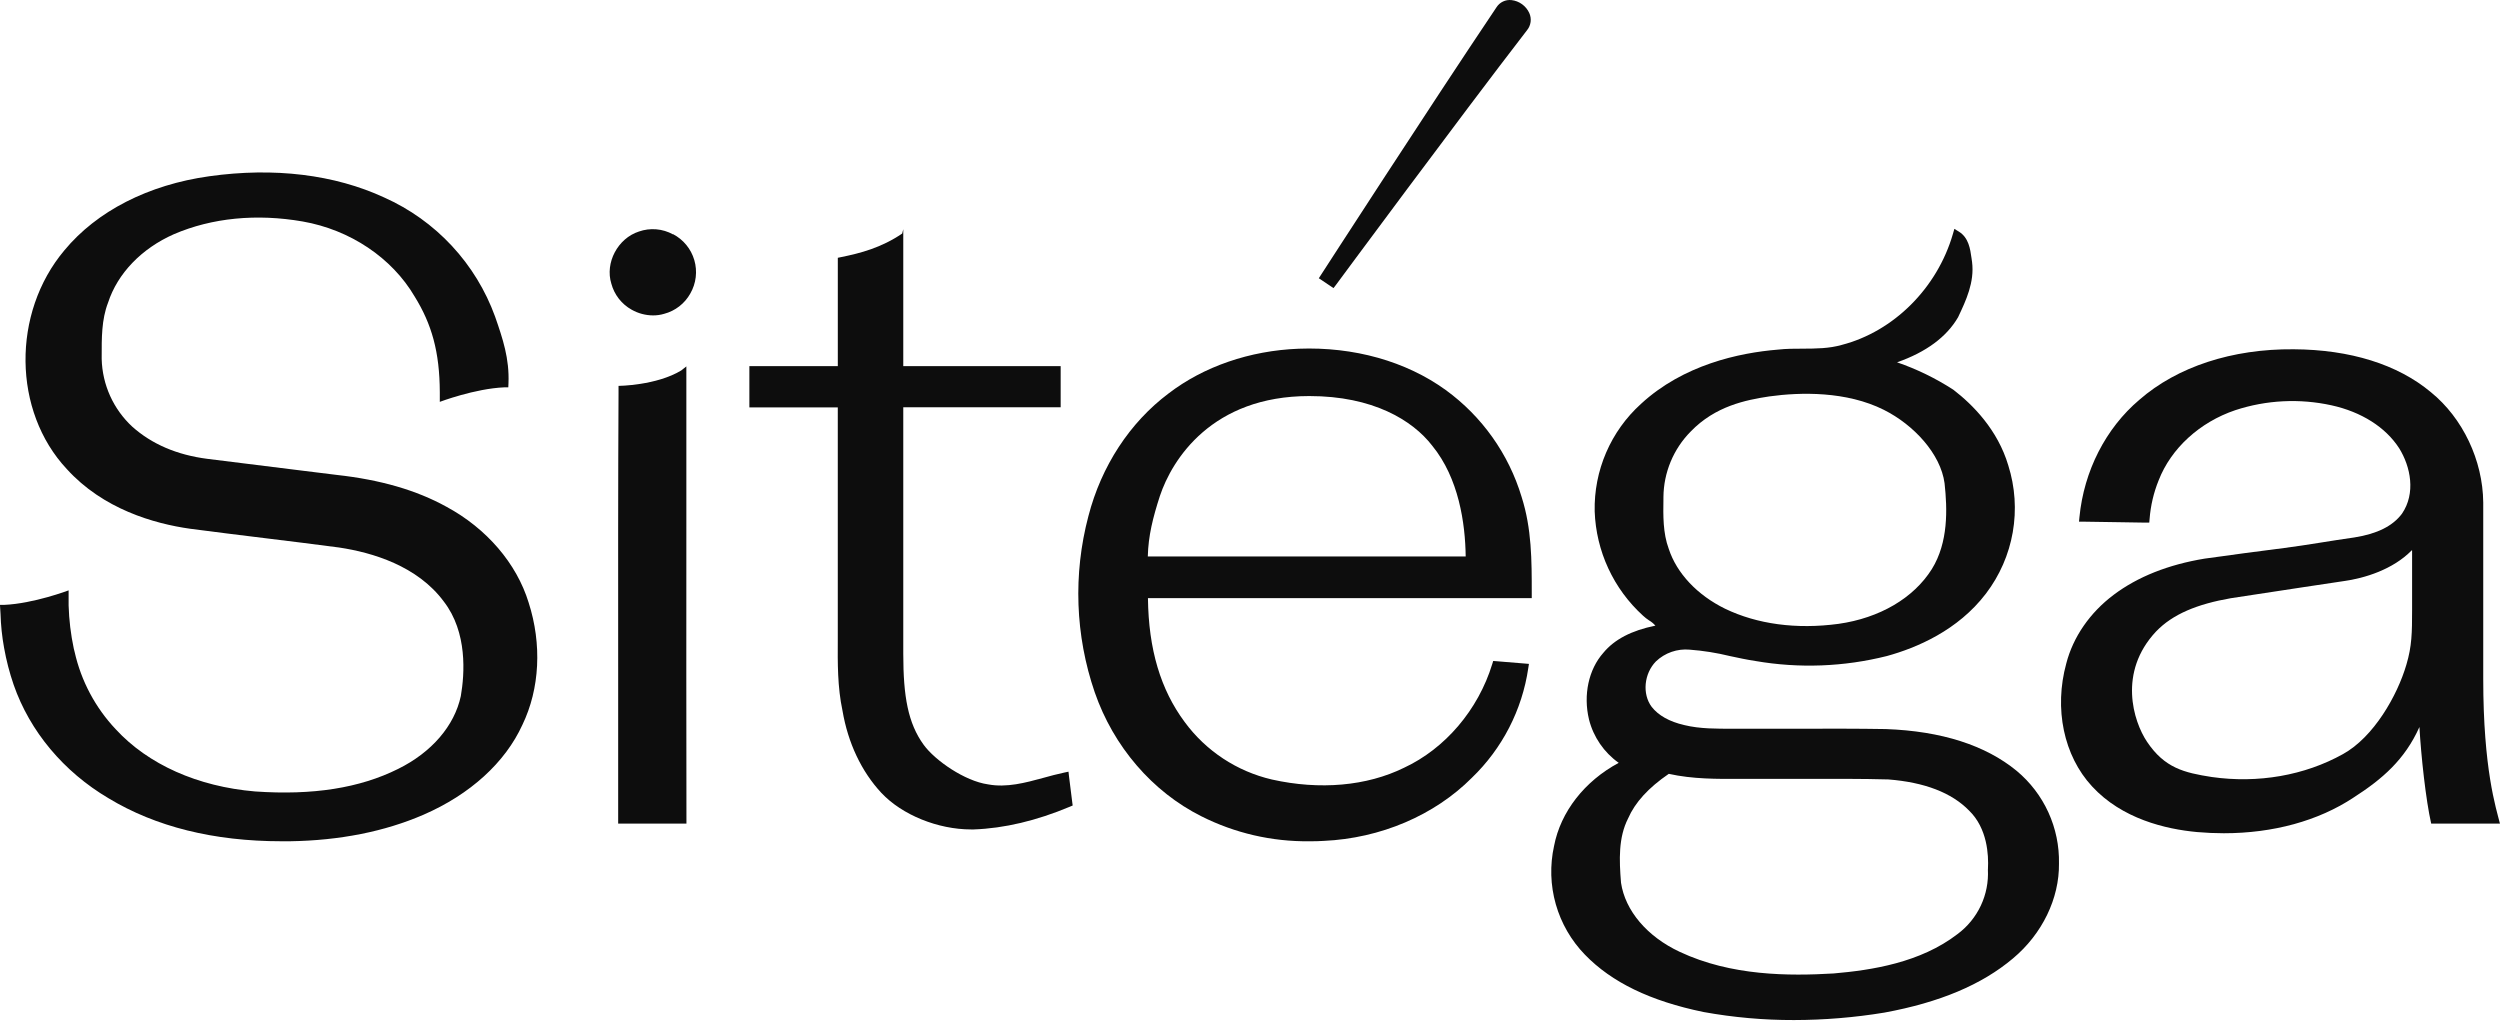
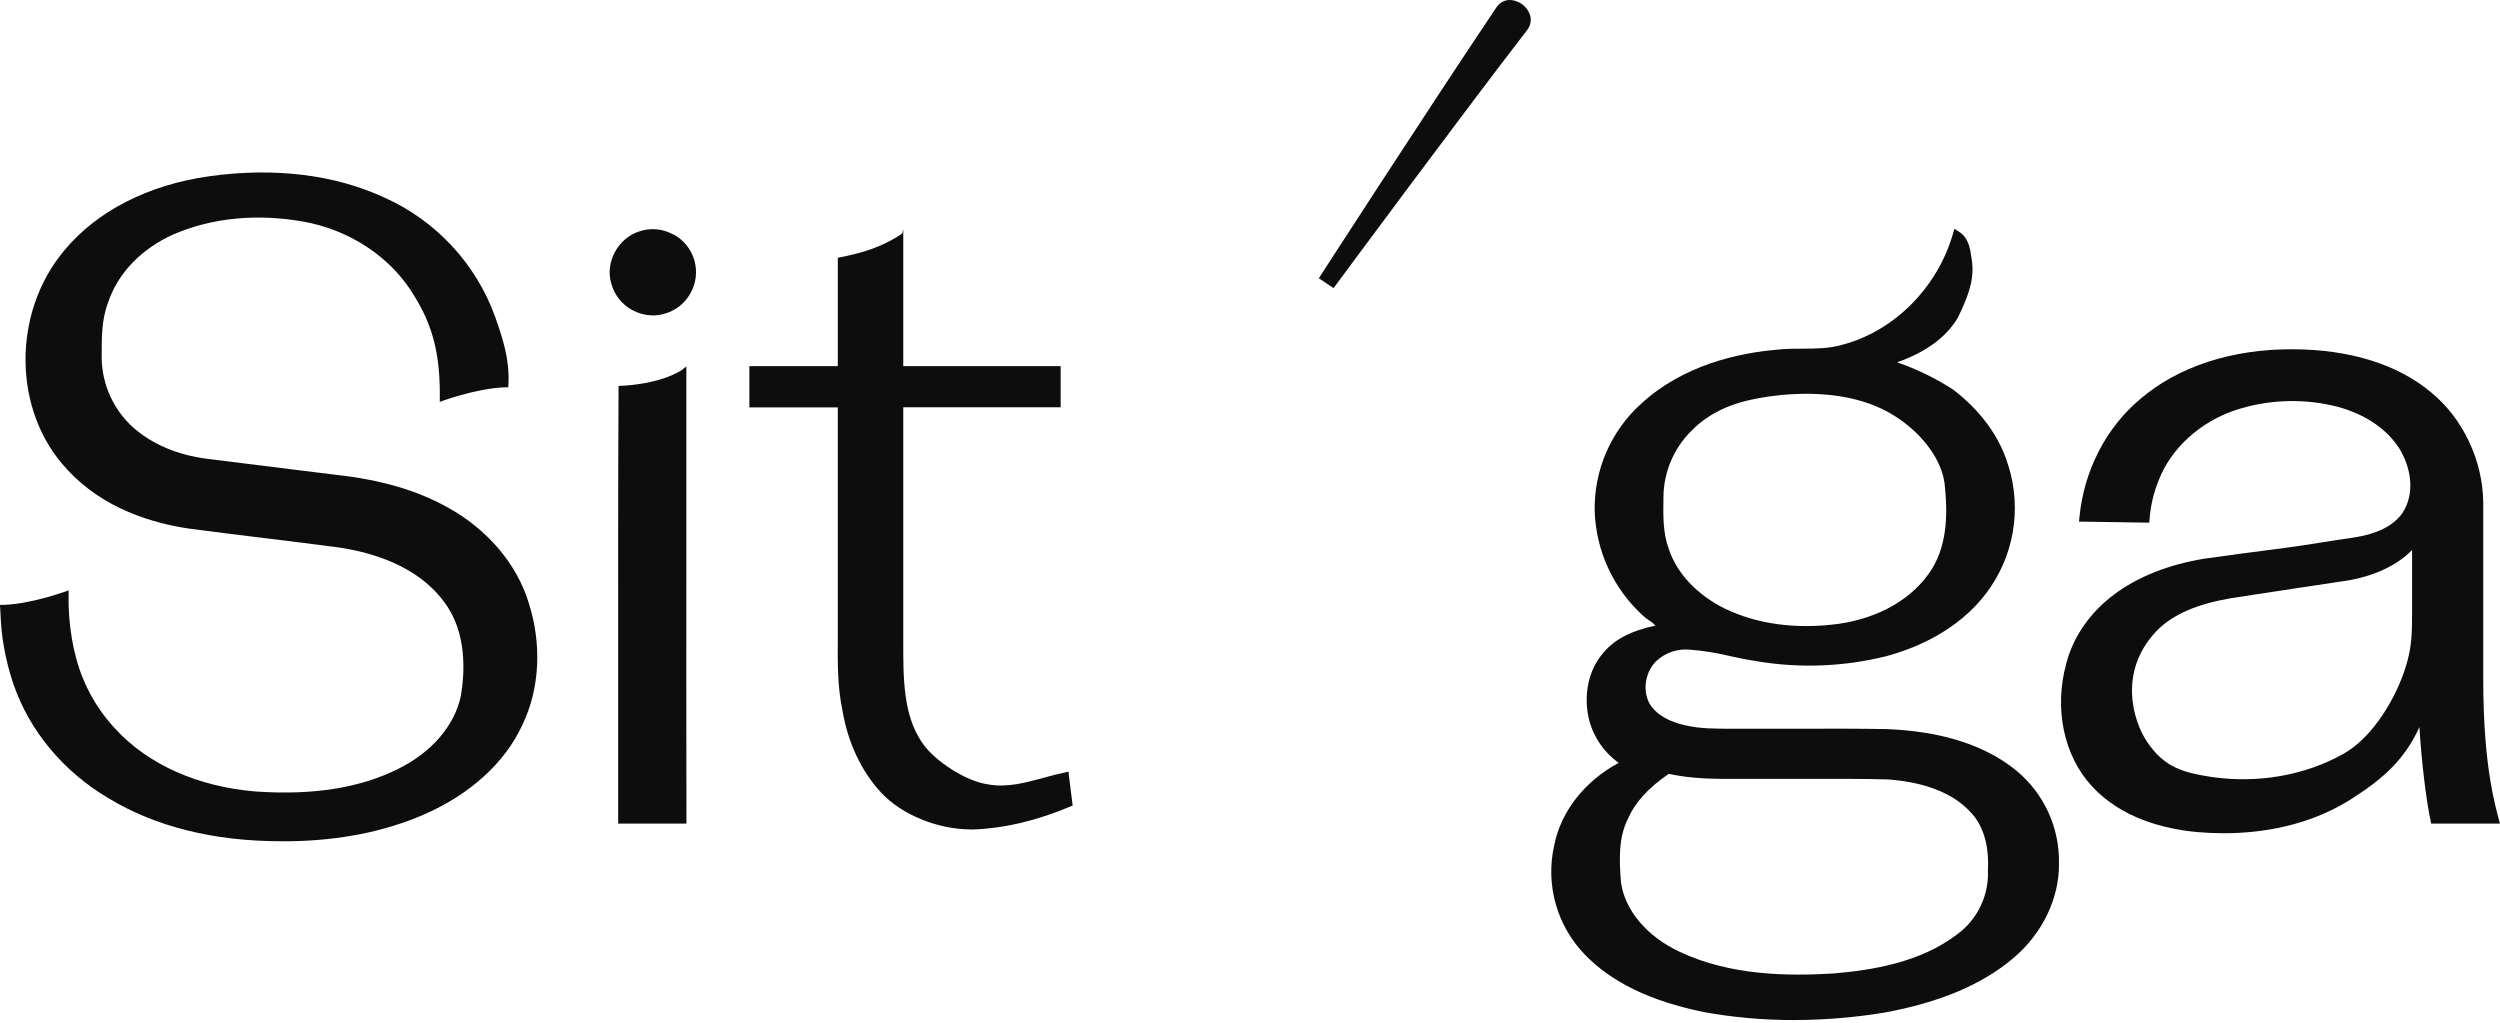
<svg xmlns="http://www.w3.org/2000/svg" width="809" height="331" viewBox="0 0 809 331" fill="none">
  <path d="M432.293 92.226C432.688 91.693 471.826 38.718 494.14 9.785C494.771 9.018 495.174 8.09 495.304 7.105C495.434 6.12 495.285 5.119 494.875 4.214C494.357 3.079 493.553 2.097 492.543 1.364C491.533 0.631 490.351 0.172 489.111 0.031C488.172 -0.073 487.223 0.087 486.37 0.493C485.517 0.899 484.795 1.535 484.284 2.329C462.053 35.427 427.834 88.402 427.484 88.935L426.767 90.038L431.521 93.228L432.293 92.226Z" fill="#0D0D0D" />
  <path d="M345.926 251.178L345.761 249.716L344.326 250.02C342.092 250.489 339.849 251.105 337.679 251.702C331.823 253.302 325.727 254.957 319.705 253.817C312.185 252.75 302.559 246.066 298.9 241.019C293.843 234.05 292.299 225.389 292.299 211.599V131.796C298.541 131.796 306.678 131.796 313.104 131.796C322.647 131.796 332.522 131.796 341.899 131.796H343.232V130.491C343.232 126.951 343.232 123.357 343.232 119.808V118.475H341.899C332.062 118.475 321.82 118.475 311.661 118.475H292.299C292.299 111.46 292.299 104.859 292.299 98.248C292.299 91.224 292.299 84.2 292.299 76.689V74.17L291.949 75.576C285.183 80.173 278.453 81.929 272.192 83.198L271.116 83.419V118.475H242.496V119.817C242.496 122.189 242.496 124.561 242.496 126.933V131.833H271.107V200.998C271.107 202.984 271.107 204.961 271.107 206.956C271.061 214.522 271.006 222.355 272.624 229.94C274.408 240.431 278.765 249.652 285.229 256.602C291.94 263.728 303.524 268.407 314.281 268.407H315.09C324.964 268.058 335.427 265.576 346.202 261.052L347.121 260.657L346.983 259.636C346.607 256.786 346.239 253.945 345.926 251.178Z" fill="#0D0D0D" />
  <path d="M652.595 249.45C642.537 241.175 628.296 236.578 610.257 235.926C600.999 235.769 591.585 235.788 582.492 235.815C576.866 235.815 571.248 235.815 565.631 235.815C564.04 235.815 562.431 235.815 560.832 235.815C555.573 235.815 550.139 235.889 545 234.629C540.21 233.517 536.67 231.531 534.482 228.736C531.375 224.599 531.991 217.988 535.861 214.026C537.303 212.653 539.022 211.604 540.903 210.949C542.783 210.295 544.782 210.049 546.765 210.229C551.167 210.561 555.533 211.256 559.82 212.307C562.514 212.886 565.336 213.493 568.095 213.906C582.213 216.338 596.685 215.79 610.579 212.297C620.214 209.65 633.564 204.023 642.666 192.071C647.102 186.245 650.074 179.438 651.33 172.224C652.586 165.009 652.09 157.599 649.883 150.616C646.435 139.023 638.344 130.923 632.166 126.17L632.065 126.096C626.388 122.42 620.284 119.447 613.889 117.243C623.285 113.951 629.914 109.051 633.637 102.652L633.683 102.551C636.175 97.292 638.988 91.316 638.161 84.789C638.096 84.366 638.032 83.933 637.977 83.492C637.572 80.569 637.057 76.928 633.932 74.979L632.433 74.059L631.946 75.751C626.88 93.219 612.795 107.258 596.016 111.607C591.916 112.784 587.742 112.811 583.283 112.83C580.681 112.83 577.987 112.83 575.358 113.133C562.698 114.172 544.733 118.061 531.044 130.675C526.19 135.059 522.337 140.437 519.748 146.443C517.159 152.45 515.894 158.944 516.039 165.483C516.263 171.865 517.761 178.138 520.445 183.932C523.129 189.727 526.945 194.926 531.669 199.224C532.287 199.799 532.955 200.319 533.664 200.778C534.423 201.227 535.106 201.795 535.686 202.46C527.954 204.023 522.42 206.919 518.843 211.249C514.072 216.628 512.297 224.902 514.2 232.818C515.629 238.495 519.04 243.474 523.817 246.857C512.785 252.759 505.016 262.689 502.892 273.758C501.515 279.992 501.709 286.471 503.455 292.612C505.201 298.754 508.444 304.365 512.895 308.943C521.546 317.879 534.041 323.938 551.252 327.487C560.916 329.239 570.721 330.11 580.543 330.089C590.334 330.073 600.108 329.268 609.77 327.68C627.716 324.379 641.342 318.633 651.418 310.129C660.869 302.213 666.422 290.73 666.285 279.44C666.399 273.734 665.229 268.076 662.859 262.884C660.489 257.692 656.981 253.101 652.595 249.45ZM538.288 161.382V160.867C538.351 152.911 541.518 145.294 547.114 139.639C555.039 131.42 564.895 129.443 572.517 128.284C582.731 126.869 597.515 126.574 609.595 132.615C619.304 137.469 627.983 146.865 629.261 156.372C630.18 164.766 630.511 175.504 625.142 184.164C619.249 193.551 608.235 200.005 594.931 201.881C581.297 203.72 568.6 201.982 558.23 196.981C549.266 192.586 542.6 185.543 540.008 177.609C538.114 172.507 538.196 166.852 538.288 161.382ZM643.282 281.361C643.498 285.387 642.714 289.403 640.998 293.052C639.283 296.7 636.691 299.866 633.453 302.268C621.428 311.535 605.697 313.944 593.368 315.011C578.925 315.866 560.206 315.847 543.538 308.005C533.002 303.077 525.904 294.692 524.562 285.664C523.964 278.235 523.689 271.064 526.851 264.84C529.113 259.655 533.425 254.929 540.017 250.415C547.749 252.134 555.701 252.088 563.397 252.042C565.621 252.042 567.911 252.042 570.163 252.042C575.073 252.042 580.065 252.042 584.873 252.042C593.488 252.042 602.397 251.978 611.076 252.226C622.77 253.146 631.559 256.501 637.232 262.339C643.089 268.049 643.548 276.59 643.3 281.177V281.361H643.282Z" fill="#0D0D0D" />
-   <path d="M467.836 126.207C454.965 116.903 438.094 112.159 420.221 112.848C404.454 113.455 389.505 118.603 378.141 127.328C365.601 136.734 356.389 150.828 352.206 167.027C347.236 185.812 347.95 205.649 354.256 224.029C360.324 241.571 372.901 256.207 388.751 264.141C399.579 269.602 411.562 272.377 423.687 272.232C425.232 272.232 426.786 272.232 428.349 272.112C446.736 271.285 464.205 263.838 476.294 251.693C486.134 242.221 492.552 229.753 494.544 216.242L494.765 214.835L493.34 214.715C490.315 214.449 487.29 214.21 484.275 213.971L483.199 213.888L482.886 214.909C478.345 229.701 467.661 242.251 454.312 248.466C442.277 254.368 427.108 255.72 411.598 252.254C400.267 249.62 390.252 243.02 383.363 233.646C375.567 223.155 371.669 210.146 371.476 193.551H495.675V192.044C495.675 181.278 495.675 171.118 492.402 160.831C488.218 146.914 479.589 134.752 467.836 126.207ZM463.46 144.217C472.065 154.753 474.152 169.27 474.299 180.073H371.43C371.595 173.362 373.066 167.542 375.337 160.509C379.3 148.64 392.199 128.165 423.669 128.165C444.254 128.147 457.098 135.98 463.46 144.217Z" fill="#0D0D0D" />
  <path d="M222.104 170.355C222.104 153.99 222.104 138.177 222.104 121.003V118.567L220.458 119.872C212.423 124.763 200.158 124.874 200.158 124.874V127.264C200.002 156.252 200.021 186.555 200.039 215.865C200.039 232.46 200.039 248.962 200.039 265.18V266.513H201.344C203.082 266.513 204.967 266.513 206.861 266.513H213.296C216.192 266.513 218.224 266.513 220.789 266.513H222.132V265.18C222.076 233.213 222.086 202.681 222.104 170.355Z" fill="#0D0D0D" />
  <path d="M808.982 266.523C807.722 261.475 803.576 248.898 803.576 219.689V191.188C803.576 181.664 803.576 172.133 803.576 162.596C803.447 148.98 796.965 135.299 786.65 126.924C775.893 117.923 760.539 113.133 742.235 113.023C722.358 112.848 704.54 118.668 692.257 129.406C681.418 138.6 674.357 152.391 672.904 167.377L672.766 168.811H674.21C678.028 168.884 681.844 168.943 685.656 168.985L694.261 169.123H695.502L695.613 167.882C695.943 163.61 696.929 159.415 698.536 155.443C702.554 145.1 711.821 136.614 723.36 132.725C733.41 129.431 744.16 128.892 754.49 131.162C764.162 133.295 771.958 138.232 776.362 145.036C780.085 151.012 781.796 159.617 777.281 166.227C774.303 170.227 769.264 172.746 761.891 173.913C754.324 174.971 746.611 176.377 739.155 177.333C730.733 178.418 722.017 179.549 713.412 180.772C701.644 182.712 691.751 186.647 683.992 192.476C676.232 198.305 670.845 206.193 668.656 214.669C664.63 229.315 667.82 244.568 676.986 254.469C686.658 264.978 700.798 268.315 710.957 269.253C713.881 269.511 716.774 269.639 719.636 269.639C735.56 269.639 750.233 265.64 761.624 258.083C770.938 252.088 778.173 245.864 782.926 235.264C783.46 244.614 784.986 258.855 786.733 266.523H809H808.982ZM780.554 178.078V194.691V197.348C780.554 204.703 780.49 209.089 778.716 215.056C775.764 225.169 768.097 238.537 758.204 244.016C745.774 250.948 730.669 253.578 715.701 251.436C706.746 250.047 700.458 248.503 694.776 240.035C690.372 233.471 685.316 217.556 697.681 204.372C703.069 198.737 711.003 195.482 721.907 193.579C729.795 192.347 737.822 191.143 745.581 189.975L758.379 188.053C765.146 187.134 774.385 184.302 780.444 178.078H780.554Z" fill="#0D0D0D" />
  <path d="M171.069 195.004C167.18 182.326 157.481 171.008 144.453 163.975C134.754 158.624 123.151 155.259 109.002 153.687L98.374 152.372C87.954 151.085 77.534 149.789 67.115 148.483C57.314 147.233 49.141 143.73 42.825 138.094C39.79 135.29 37.348 131.905 35.644 128.14C33.94 124.376 33.009 120.307 32.905 116.176V115.395C32.905 109.511 32.831 103.443 34.973 97.927C38.044 88.484 45.813 80.403 56.285 75.779C68.613 70.492 83.011 69.076 97.932 71.669C113.295 74.354 126.838 83.428 134.184 95.959C139.7 104.877 142.274 113.85 142.32 126.933V130.041C142.32 130.041 153.675 125.738 163.218 125.342H164.486L164.542 124.074C164.882 116.084 162.703 109.621 160.211 102.459C157.127 93.958 152.363 86.164 146.203 79.543C140.043 72.921 132.613 67.608 124.355 63.919C108.266 56.472 88.72 54.09 67.74 57.032C47.964 59.791 31.314 68.341 20.842 81.001C3.76 101.31 4.11 133.084 21.624 151.793C33.346 164.72 49.775 169.445 61.507 171.1C69.56 172.167 77.761 173.169 85.686 174.143C93.611 175.118 101.757 176.111 109.756 177.177C120.485 178.786 135.075 183.116 143.607 194.645C151.33 204.63 150.346 218.126 149.124 225.233C147.073 234.868 139.682 243.465 128.824 248.825C116.403 255.021 101.242 257.412 82.551 256.115C63.98 254.543 47.964 247.399 37.446 235.981C30.851 228.989 26.259 220.351 24.152 210.974C24.051 210.606 23.968 210.247 23.876 209.88C22.902 205.287 22.342 200.616 22.203 195.923C22.203 195.335 22.203 194.756 22.203 194.149V191.041C22.203 191.041 10.839 195.344 1.306 195.739H0C0 195.739 0 195.804 0 195.905L0.175 198.709C0.28 202.38 0.664 206.037 1.324 209.65C2.046 213.708 3.081 217.704 4.422 221.602C9.672 236.68 20.576 249.716 35.102 258.303C50.382 267.552 69.211 272.232 91.12 272.232H93.832C109.921 271.984 124.466 269.097 137.043 263.645C152.121 257.099 163.493 246.747 169.056 234.537C174.682 222.88 175.399 208.464 171.069 195.004Z" fill="#0D0D0D" />
  <path d="M217.783 75.843C216.113 74.921 214.266 74.362 212.365 74.204C210.464 74.045 208.55 74.29 206.75 74.924C199.919 77.13 195.718 85.037 197.832 91.803C198.308 93.577 199.136 95.237 200.267 96.684C201.398 98.131 202.809 99.335 204.415 100.225C206.535 101.427 208.929 102.061 211.366 102.064C212.561 102.068 213.75 101.898 214.896 101.558C216.684 101.091 218.359 100.265 219.819 99.132C221.279 97.999 222.494 96.582 223.391 94.966C224.322 93.347 224.916 91.556 225.137 89.702C225.359 87.848 225.204 85.968 224.681 84.175C224.158 82.382 223.278 80.714 222.094 79.269C220.911 77.825 219.447 76.634 217.792 75.769L217.783 75.843Z" fill="#0D0D0D" />
</svg>